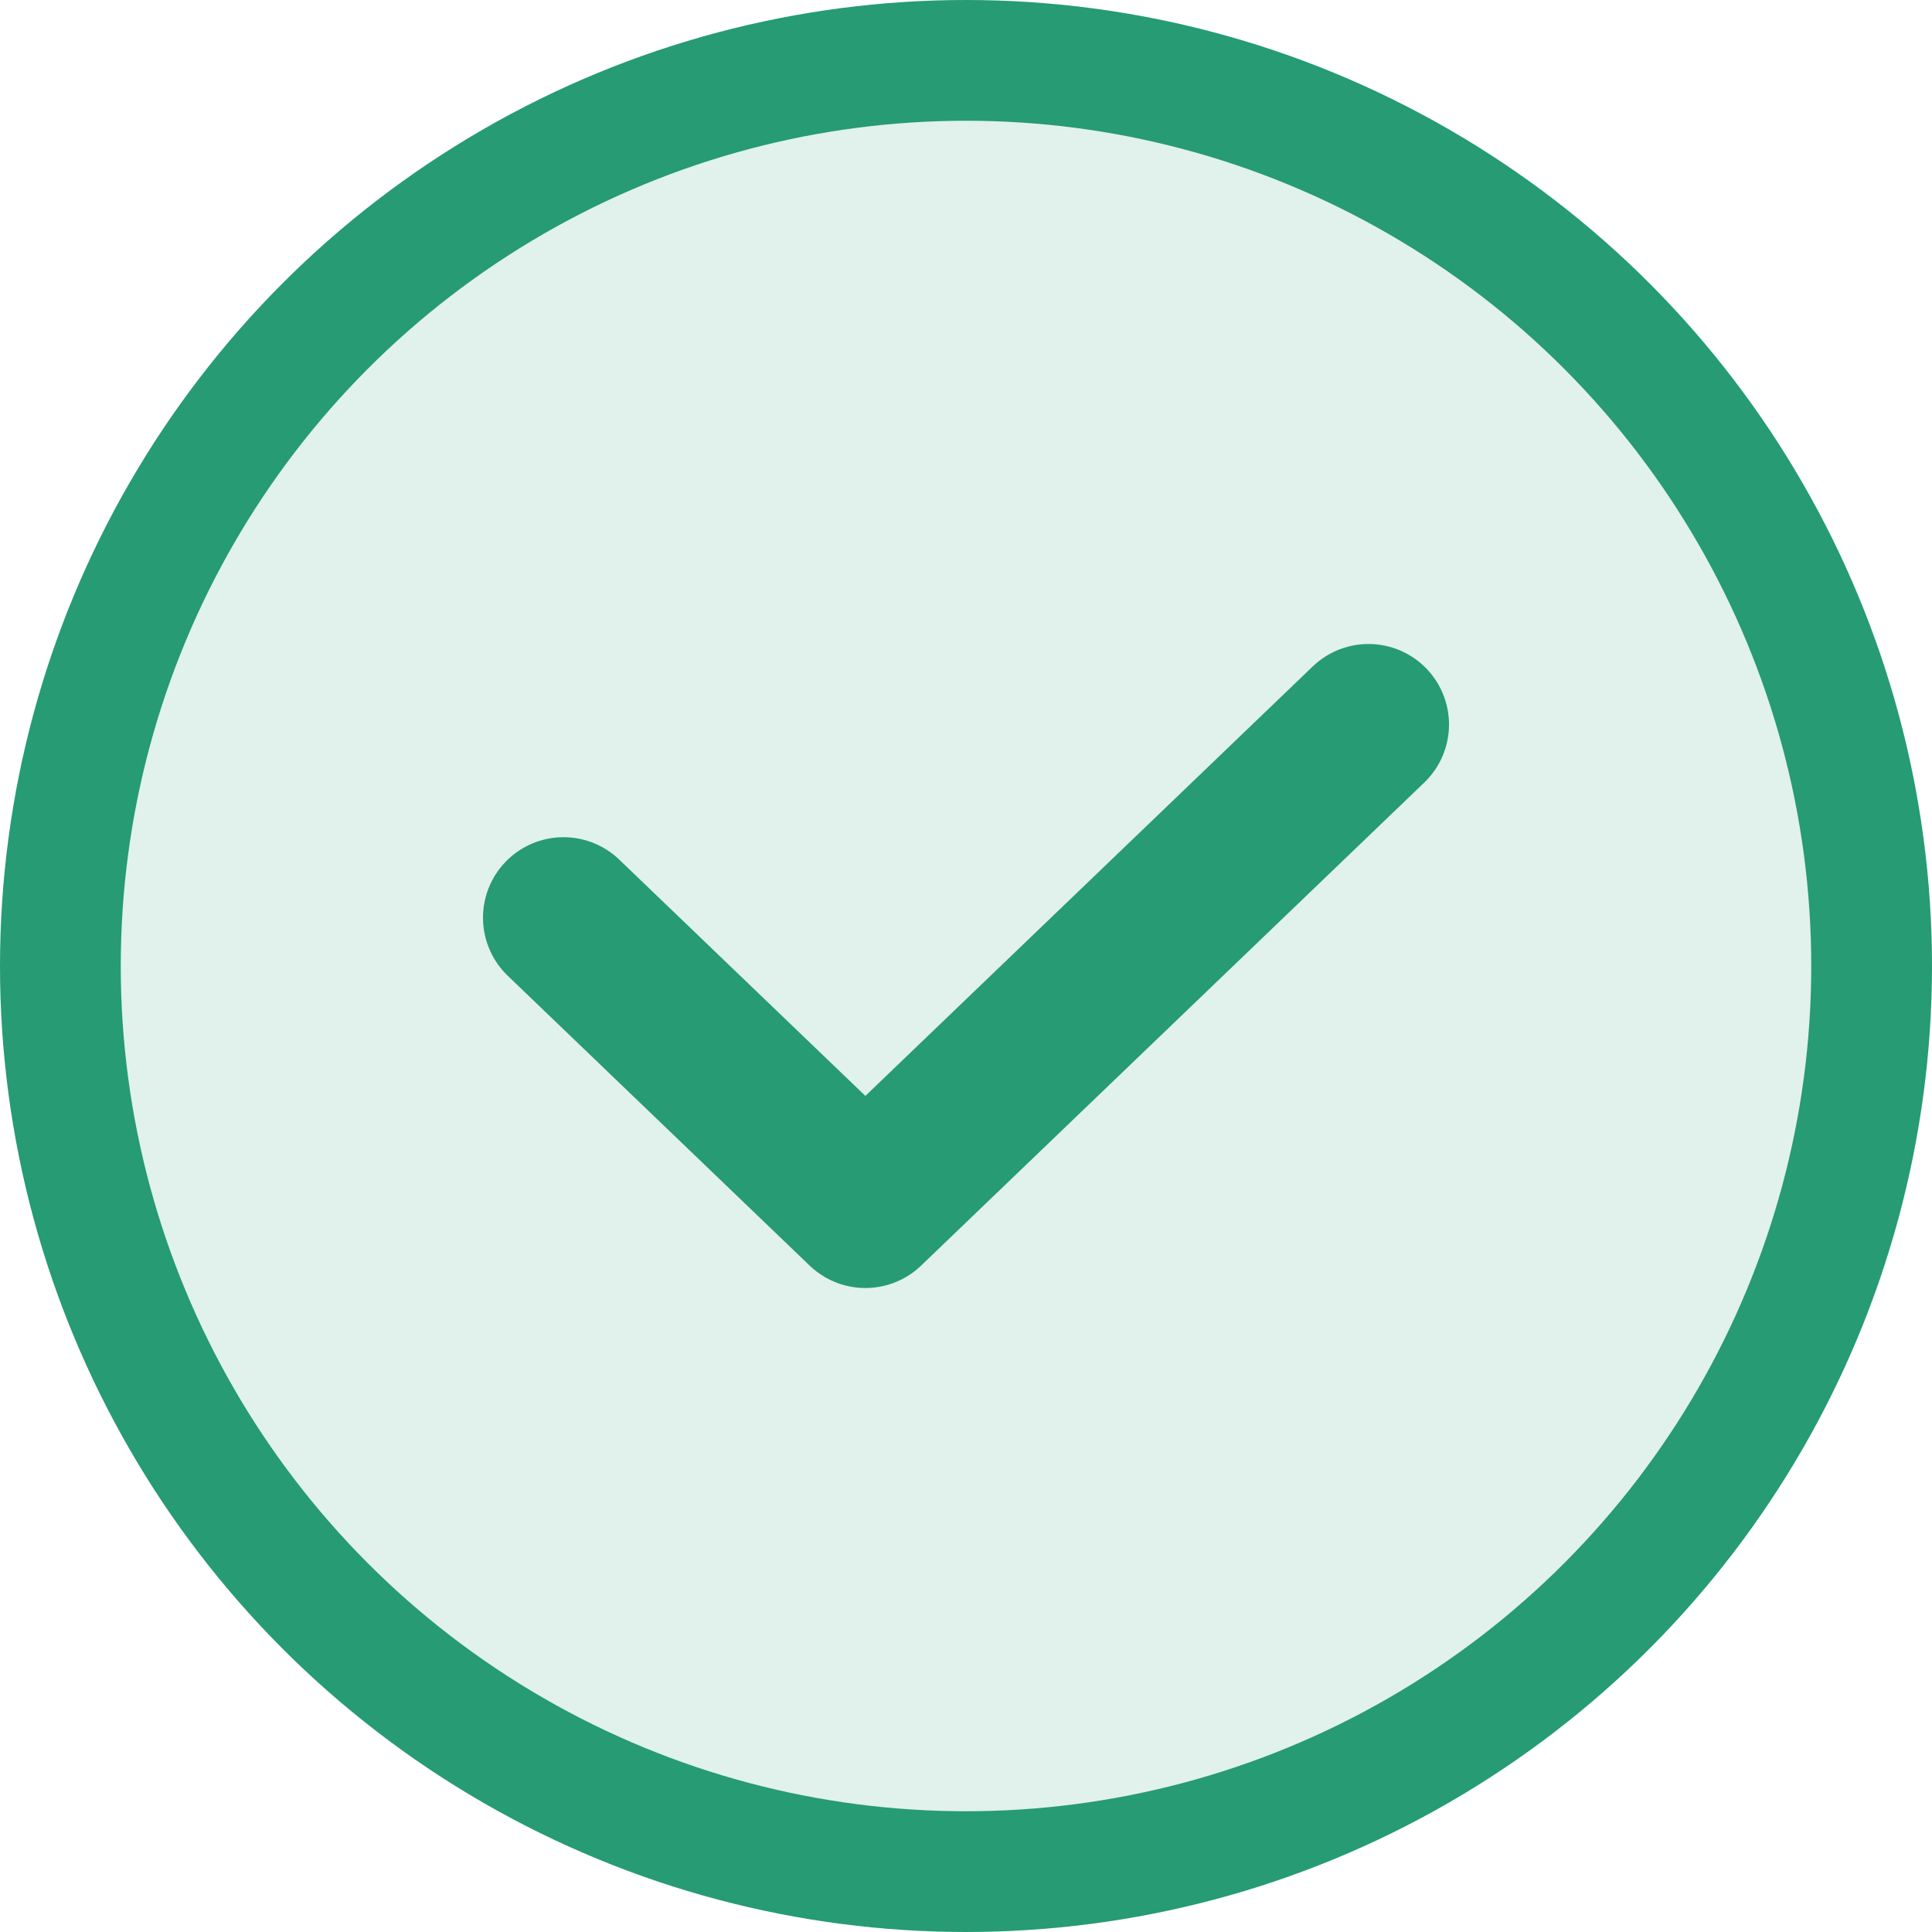
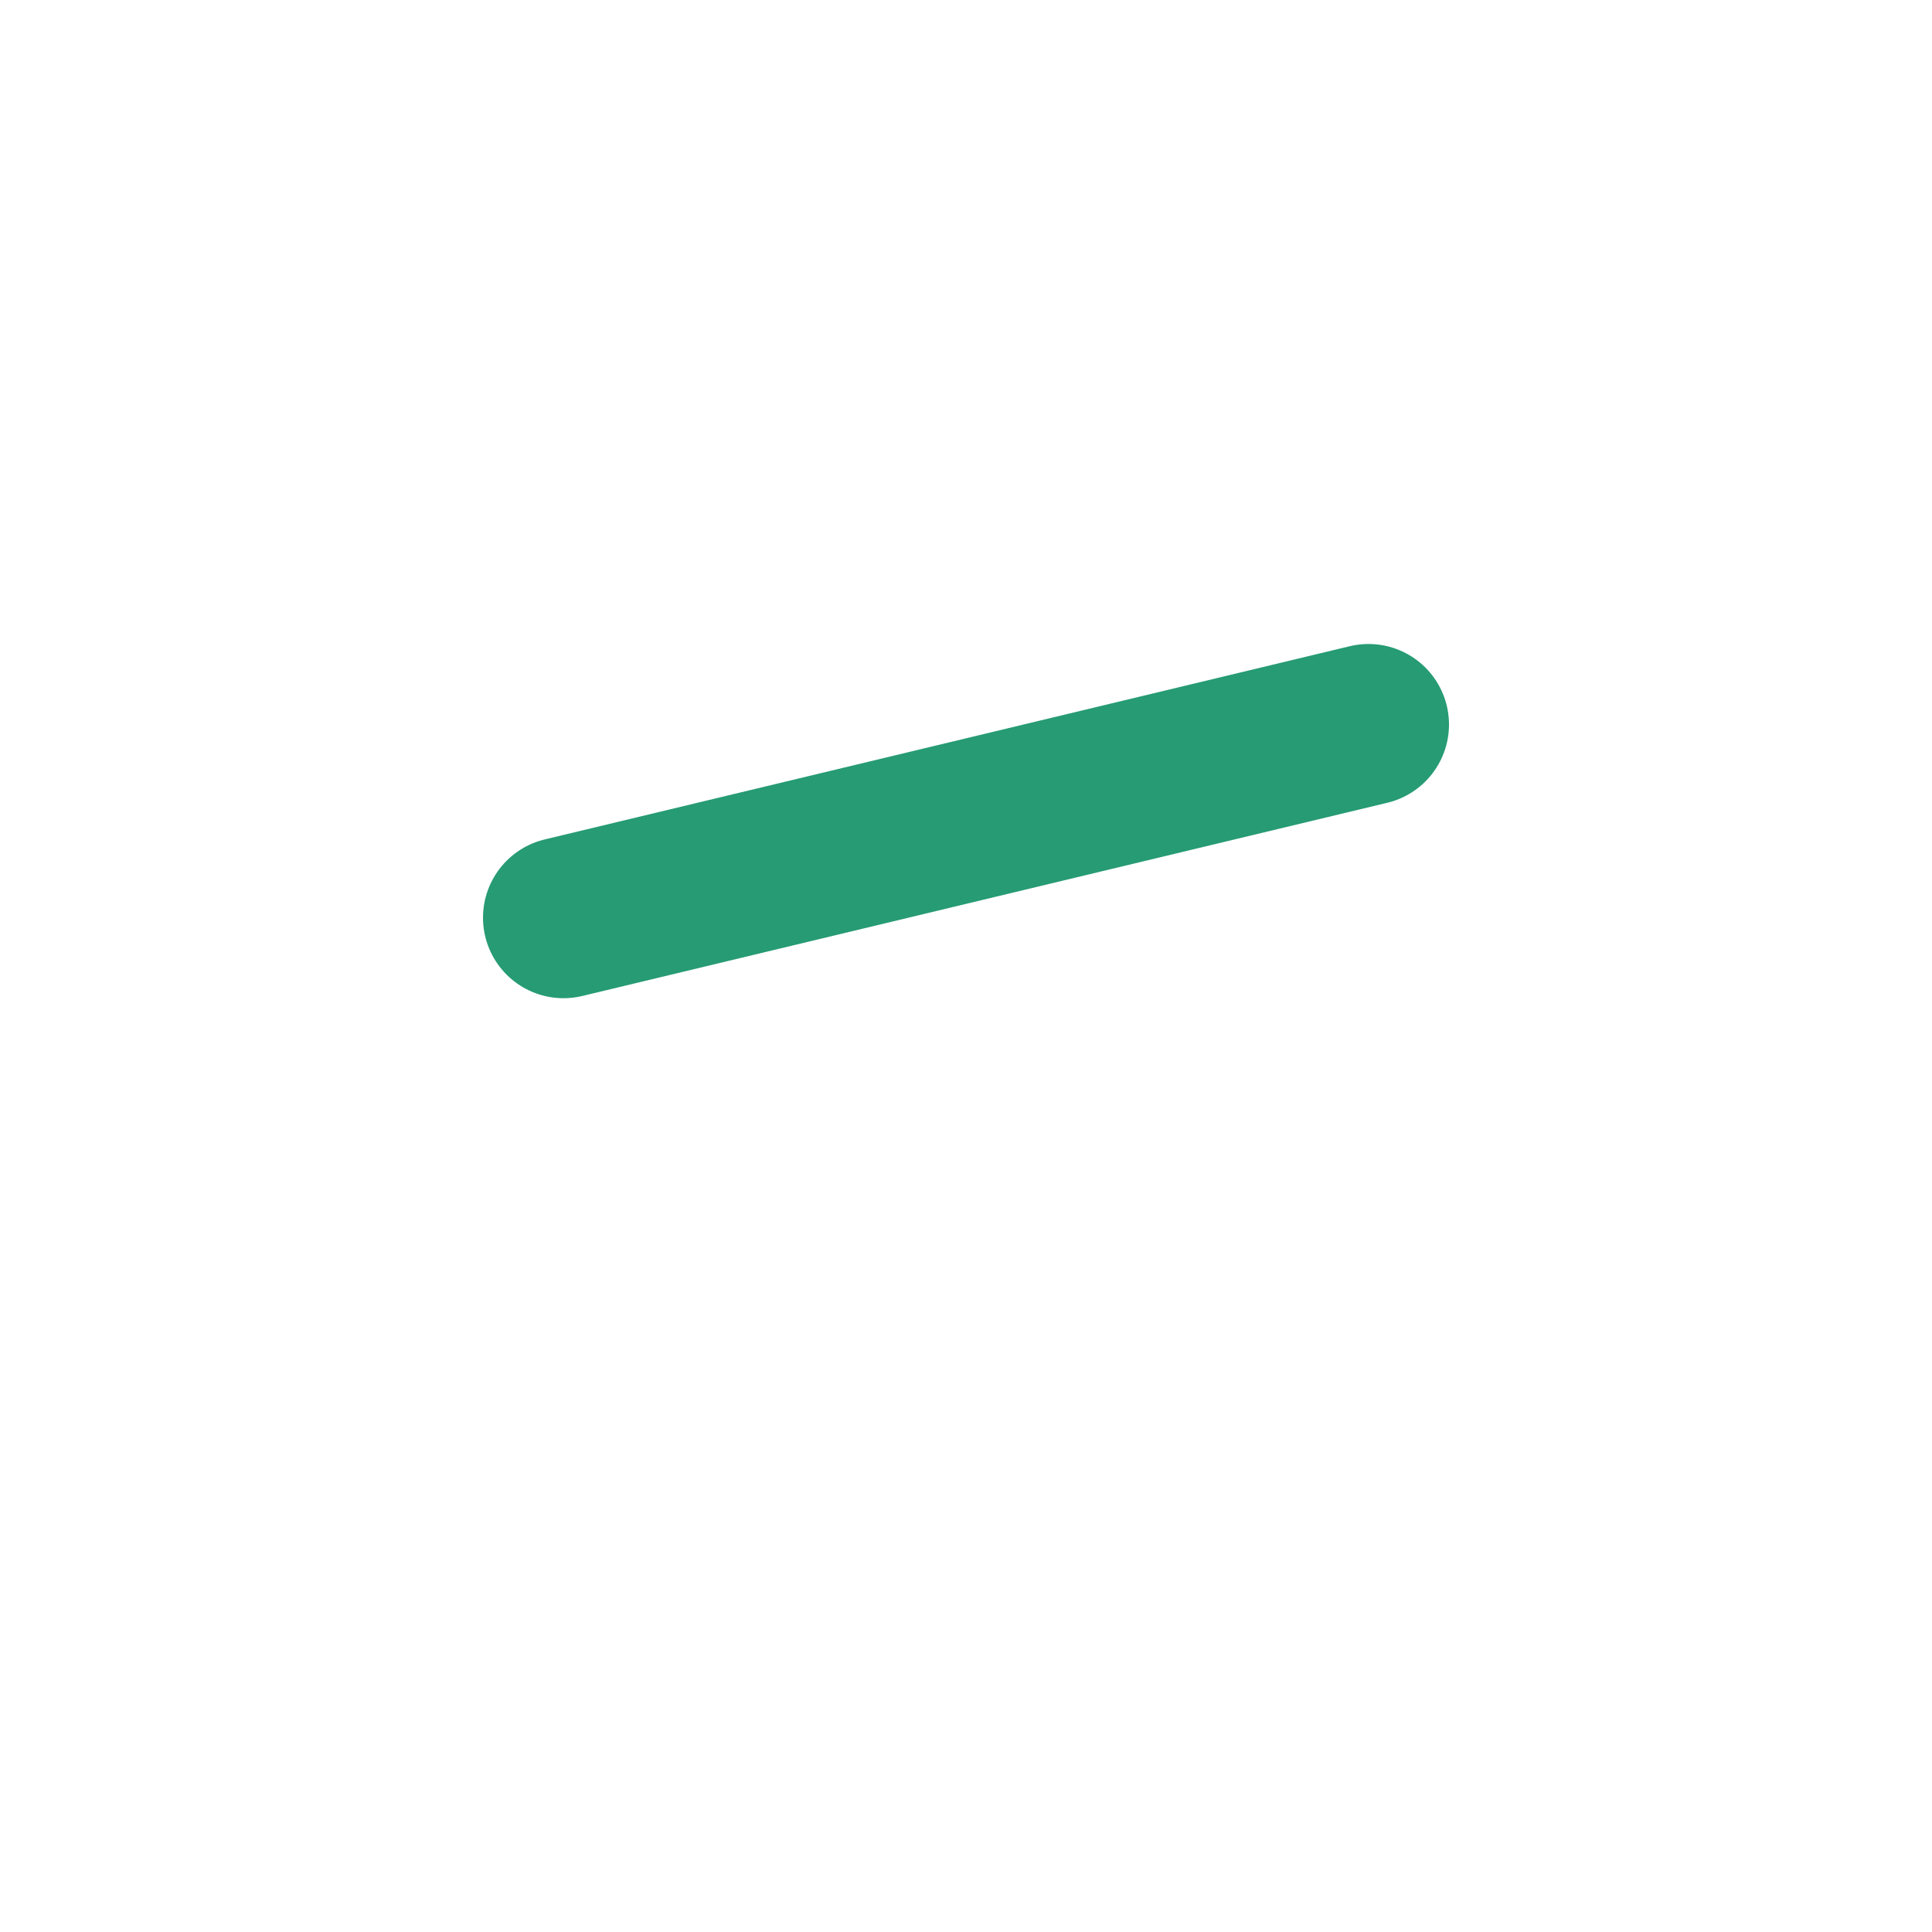
<svg xmlns="http://www.w3.org/2000/svg" width="24" height="24" viewBox="0 0 24 24" fill="none">
-   <path d="M17 9L10.75 15L7 11.4" stroke="#269B74" stroke-width="2" stroke-linecap="round" stroke-linejoin="round" />
-   <circle cx="12" cy="12" r="11.25" fill="#269B74" fill-opacity="0.14" stroke="#269B74" stroke-width="1.5" />
+   <path d="M17 9L7 11.4" stroke="#269B74" stroke-width="2" stroke-linecap="round" stroke-linejoin="round" />
</svg>